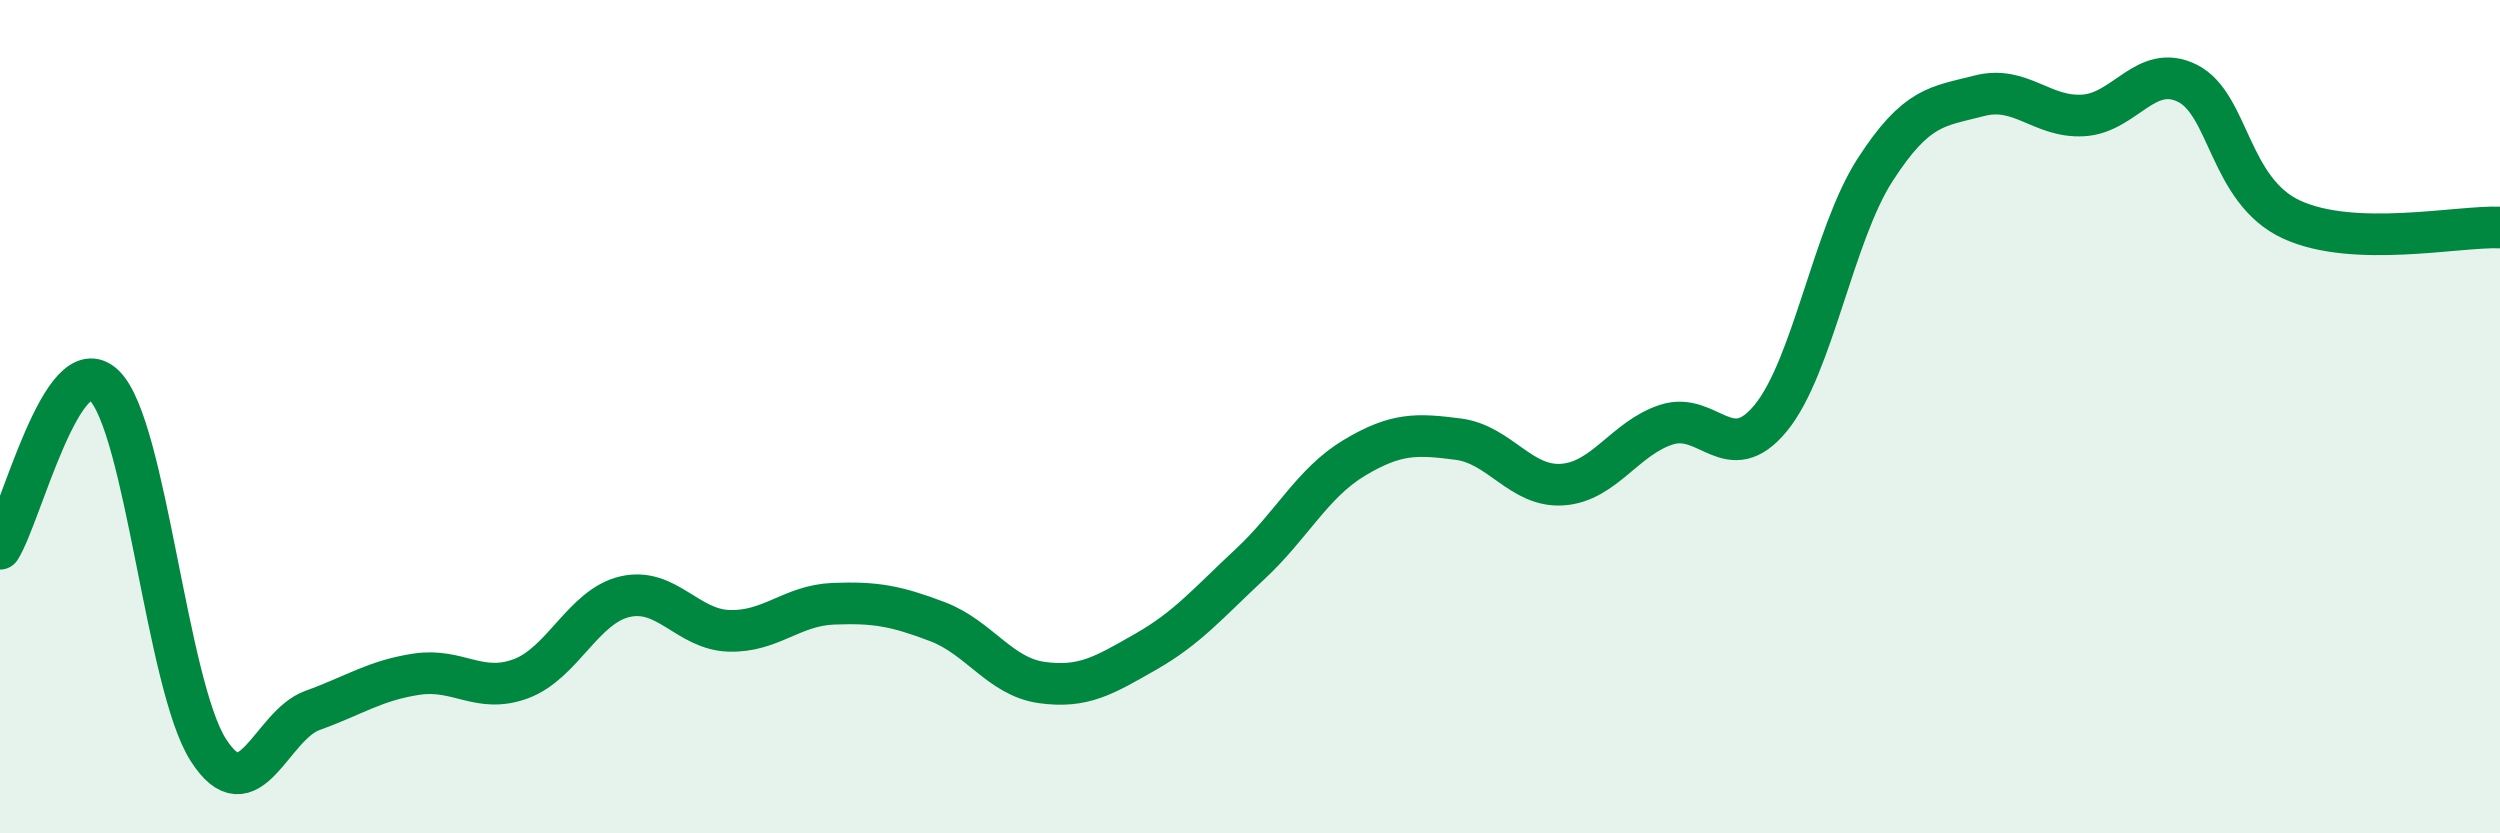
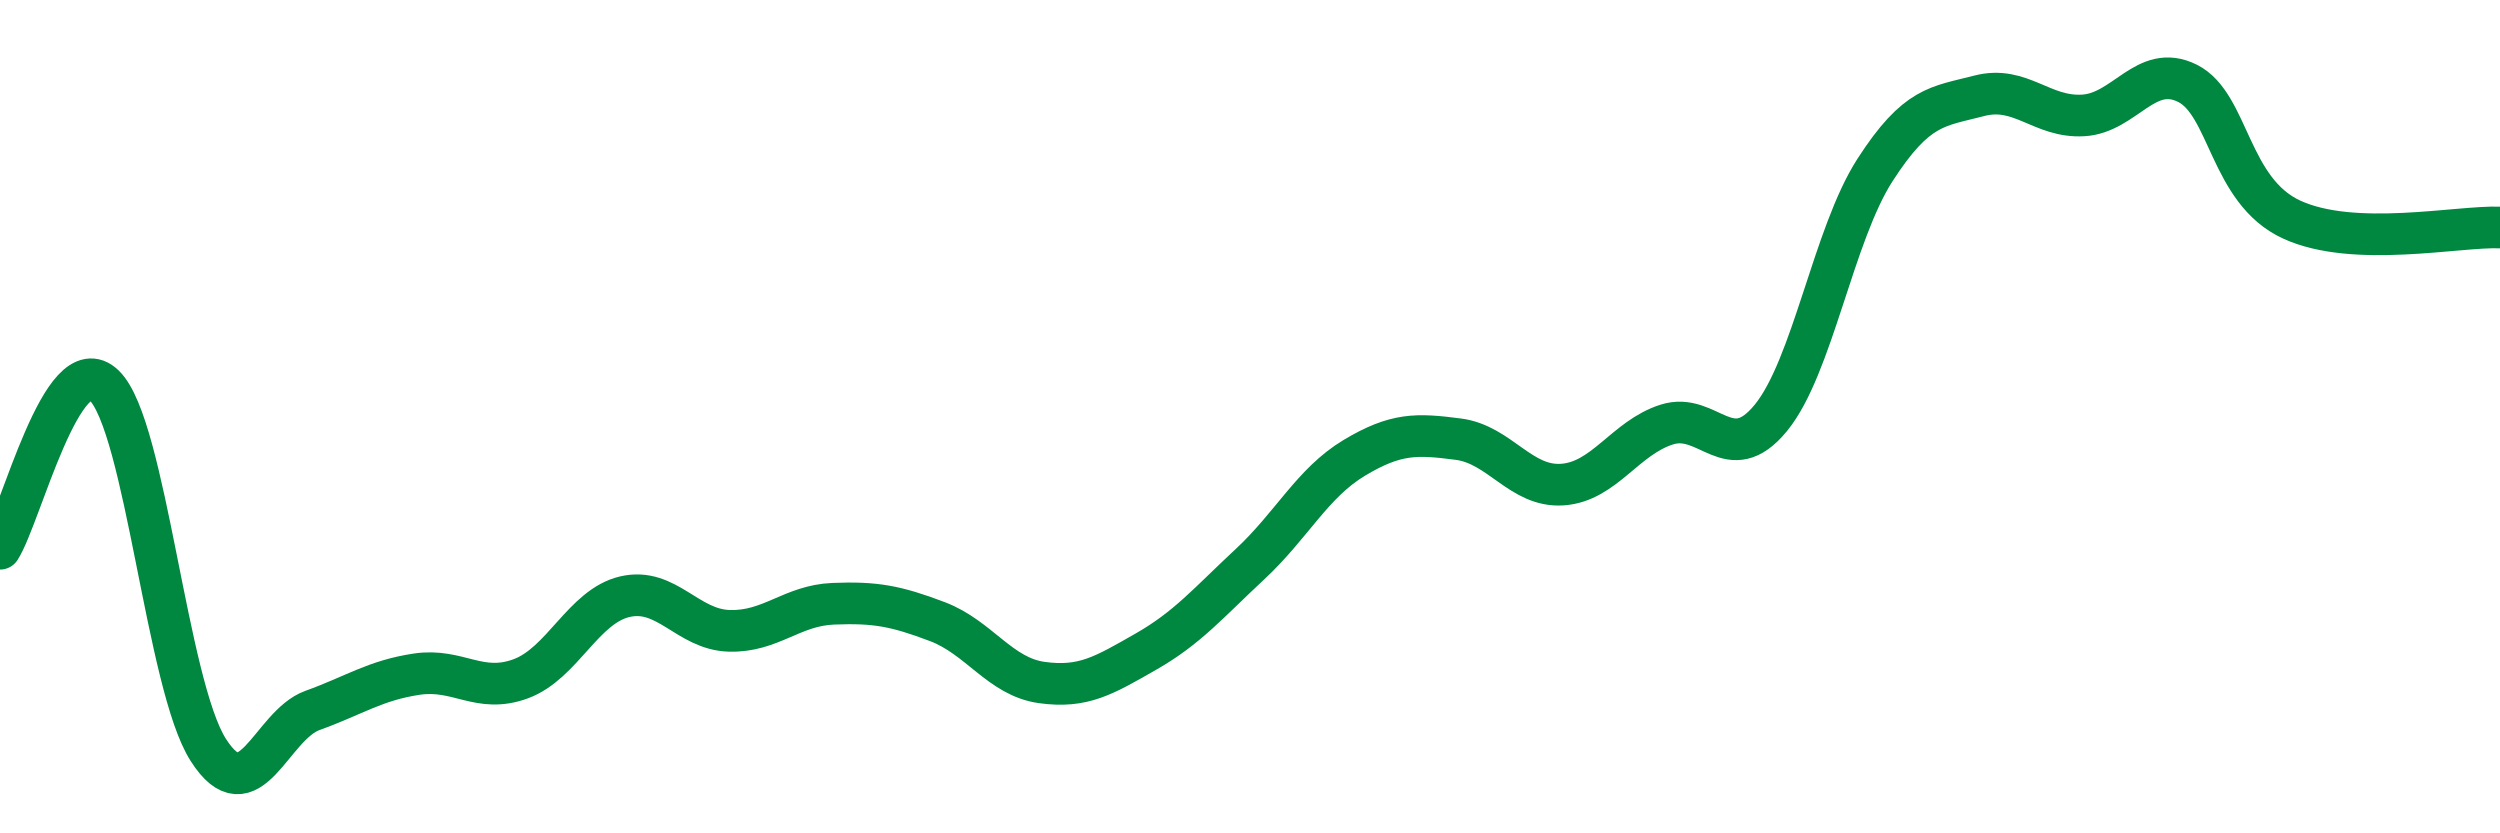
<svg xmlns="http://www.w3.org/2000/svg" width="60" height="20" viewBox="0 0 60 20">
-   <path d="M 0,13.17 C 0.5,12.39 1.5,8.28 2.5,9.25 C 3.5,10.22 4,16.44 5,18 C 6,19.56 6.5,17.41 7.5,17.05 C 8.5,16.69 9,16.33 10,16.18 C 11,16.03 11.5,16.66 12.5,16.29 C 13.5,15.92 14,14.55 15,14.32 C 16,14.09 16.5,15.11 17.5,15.14 C 18.5,15.17 19,14.53 20,14.49 C 21,14.45 21.5,14.54 22.5,14.92 C 23.5,15.3 24,16.24 25,16.38 C 26,16.52 26.5,16.21 27.5,15.64 C 28.5,15.07 29,14.47 30,13.54 C 31,12.61 31.5,11.59 32.5,10.99 C 33.5,10.39 34,10.41 35,10.54 C 36,10.67 36.5,11.7 37.5,11.63 C 38.5,11.56 39,10.51 40,10.19 C 41,9.87 41.5,11.25 42.5,10.03 C 43.5,8.81 44,5.63 45,4.08 C 46,2.53 46.5,2.56 47.5,2.3 C 48.5,2.04 49,2.83 50,2.77 C 51,2.71 51.5,1.5 52.5,2 C 53.5,2.5 53.5,4.58 55,5.27 C 56.5,5.96 59,5.42 60,5.46L60 20L0 20Z" fill="#008740" opacity="0.1" stroke-linecap="round" stroke-linejoin="round" />
  <path d="M 0,13.17 C 0.5,12.39 1.5,8.28 2.5,9.25 C 3.5,10.22 4,16.44 5,18 C 6,19.56 6.5,17.41 7.5,17.05 C 8.5,16.69 9,16.33 10,16.18 C 11,16.03 11.5,16.66 12.5,16.29 C 13.5,15.92 14,14.55 15,14.32 C 16,14.09 16.5,15.11 17.5,15.14 C 18.5,15.17 19,14.53 20,14.49 C 21,14.45 21.5,14.54 22.5,14.92 C 23.5,15.3 24,16.24 25,16.38 C 26,16.52 26.5,16.21 27.5,15.64 C 28.5,15.07 29,14.47 30,13.54 C 31,12.61 31.5,11.59 32.5,10.99 C 33.5,10.39 34,10.41 35,10.54 C 36,10.67 36.5,11.7 37.5,11.63 C 38.5,11.56 39,10.51 40,10.19 C 41,9.87 41.5,11.25 42.5,10.03 C 43.5,8.81 44,5.63 45,4.08 C 46,2.53 46.5,2.56 47.5,2.3 C 48.5,2.04 49,2.83 50,2.77 C 51,2.71 51.5,1.5 52.5,2 C 53.5,2.5 53.5,4.58 55,5.27 C 56.5,5.96 59,5.42 60,5.46" stroke="#008740" stroke-width="1" fill="none" stroke-linecap="round" stroke-linejoin="round" />
</svg>